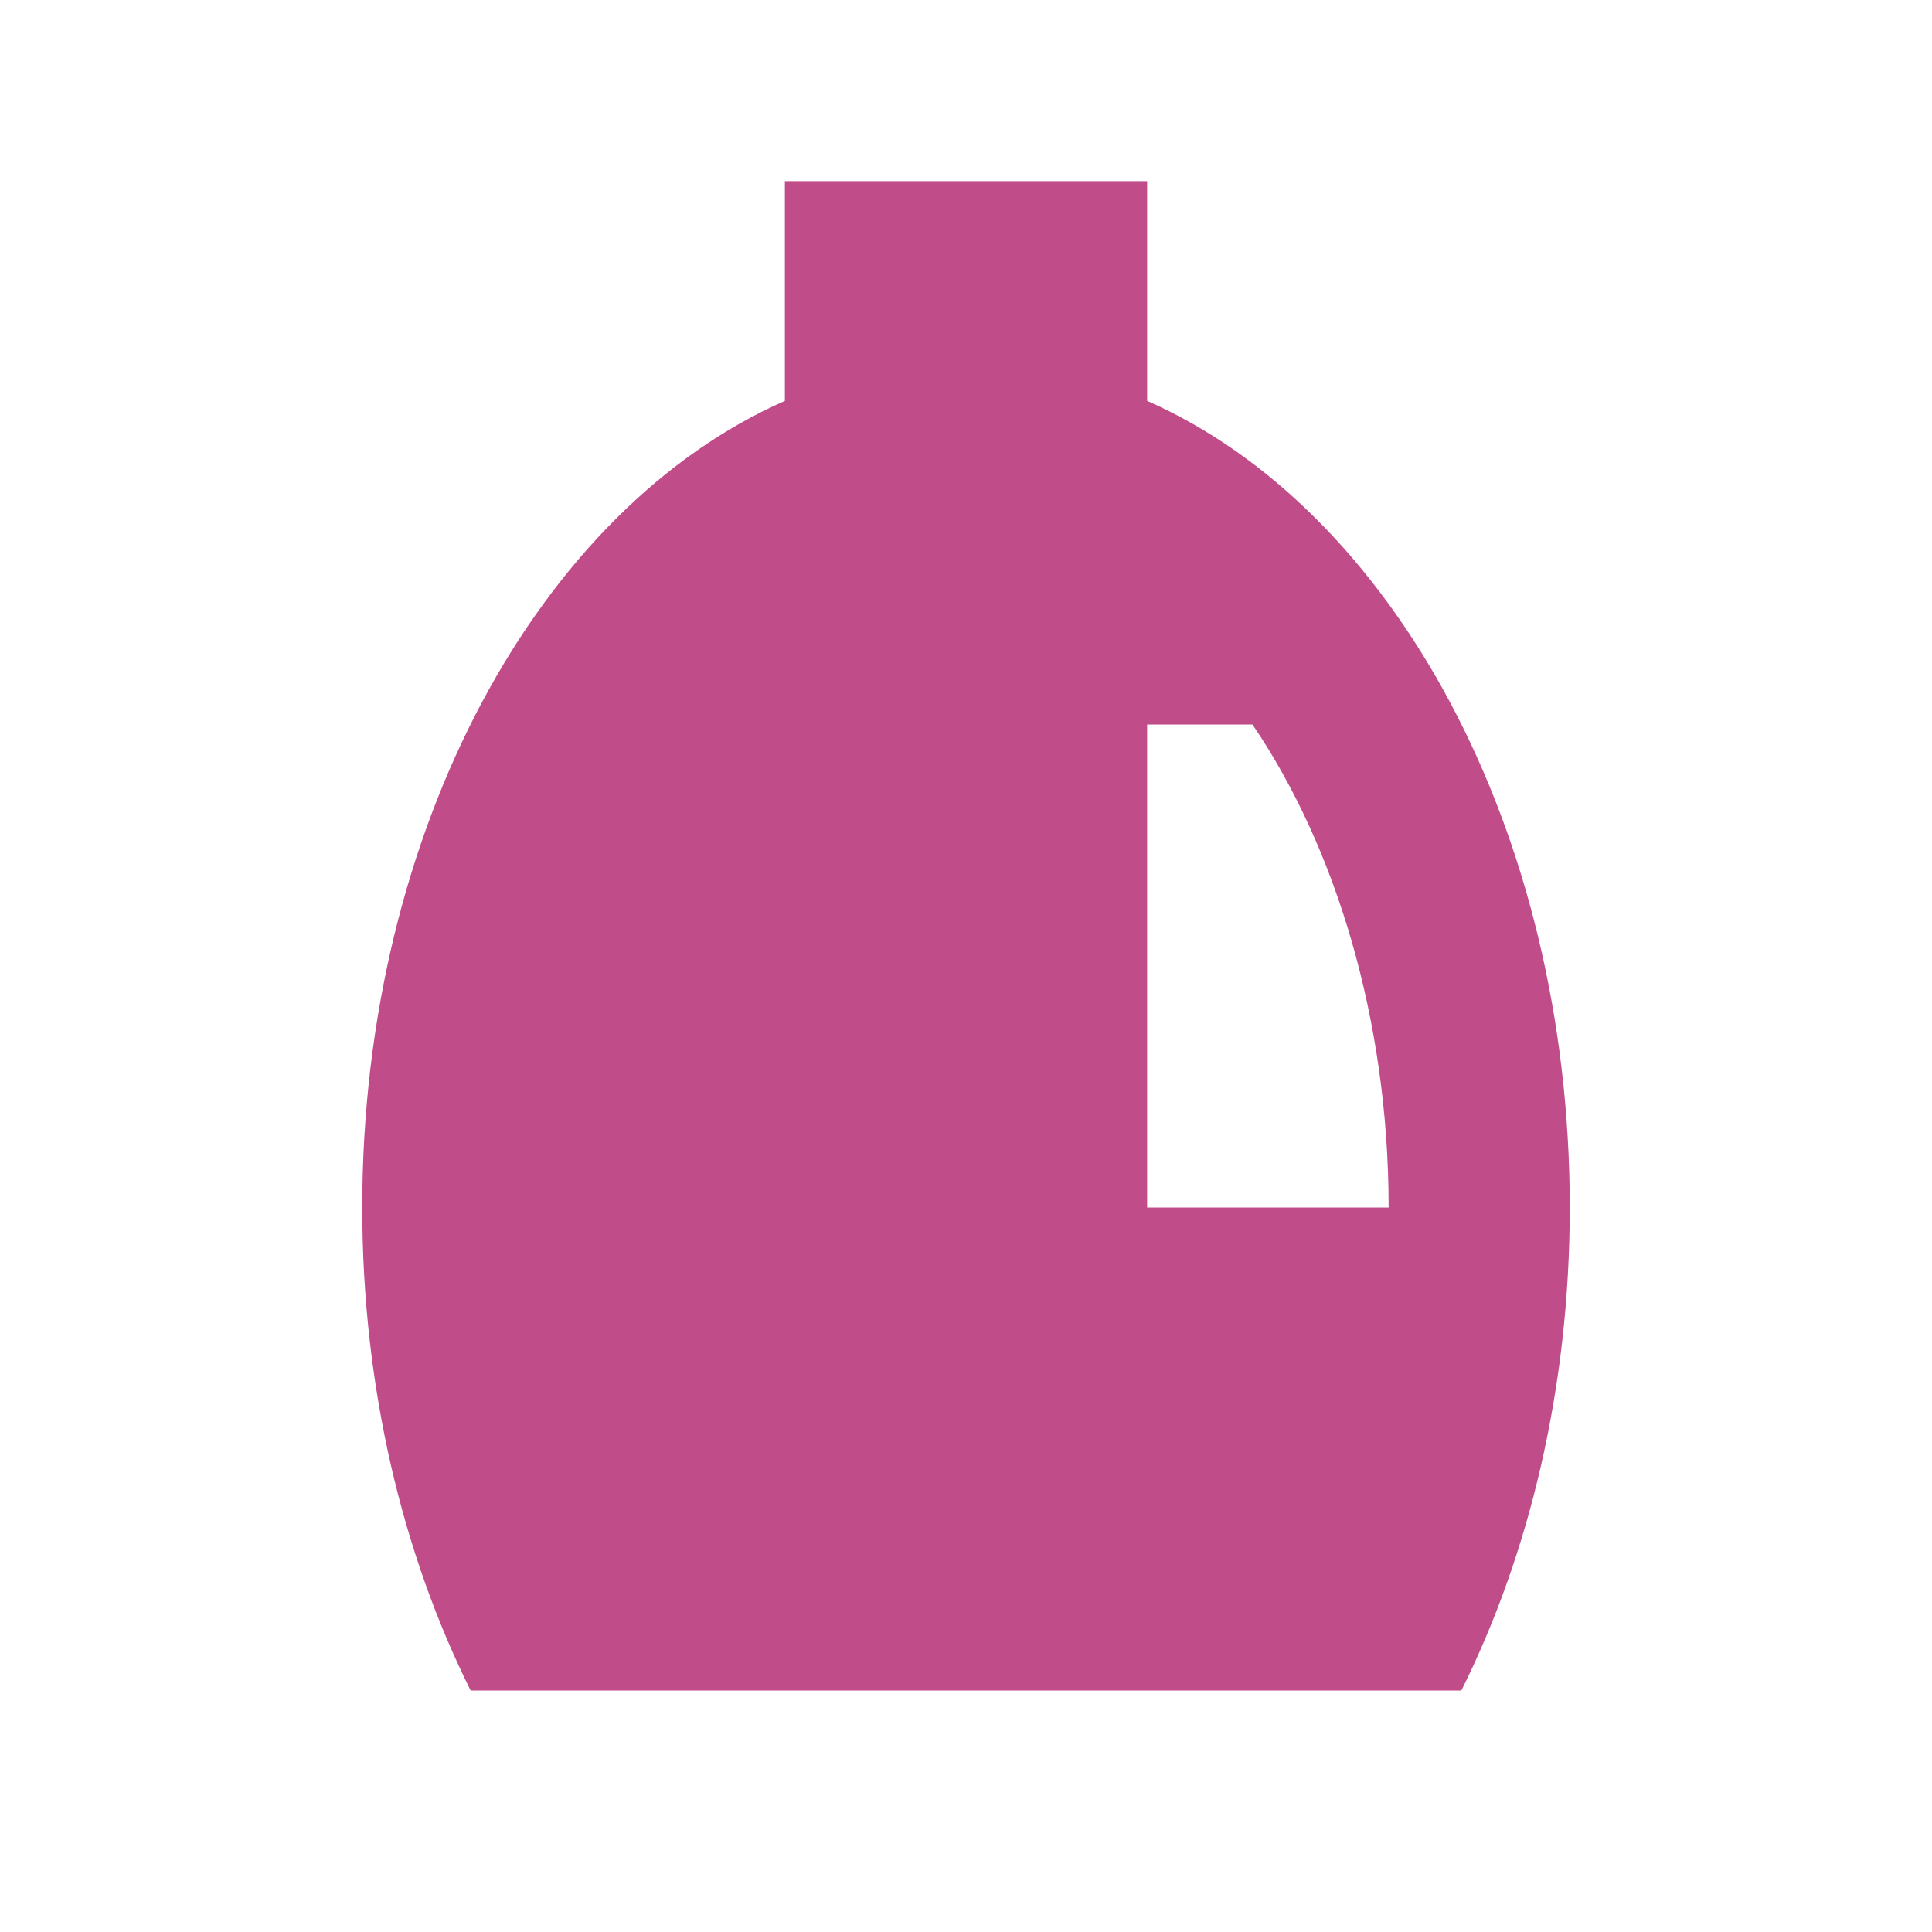
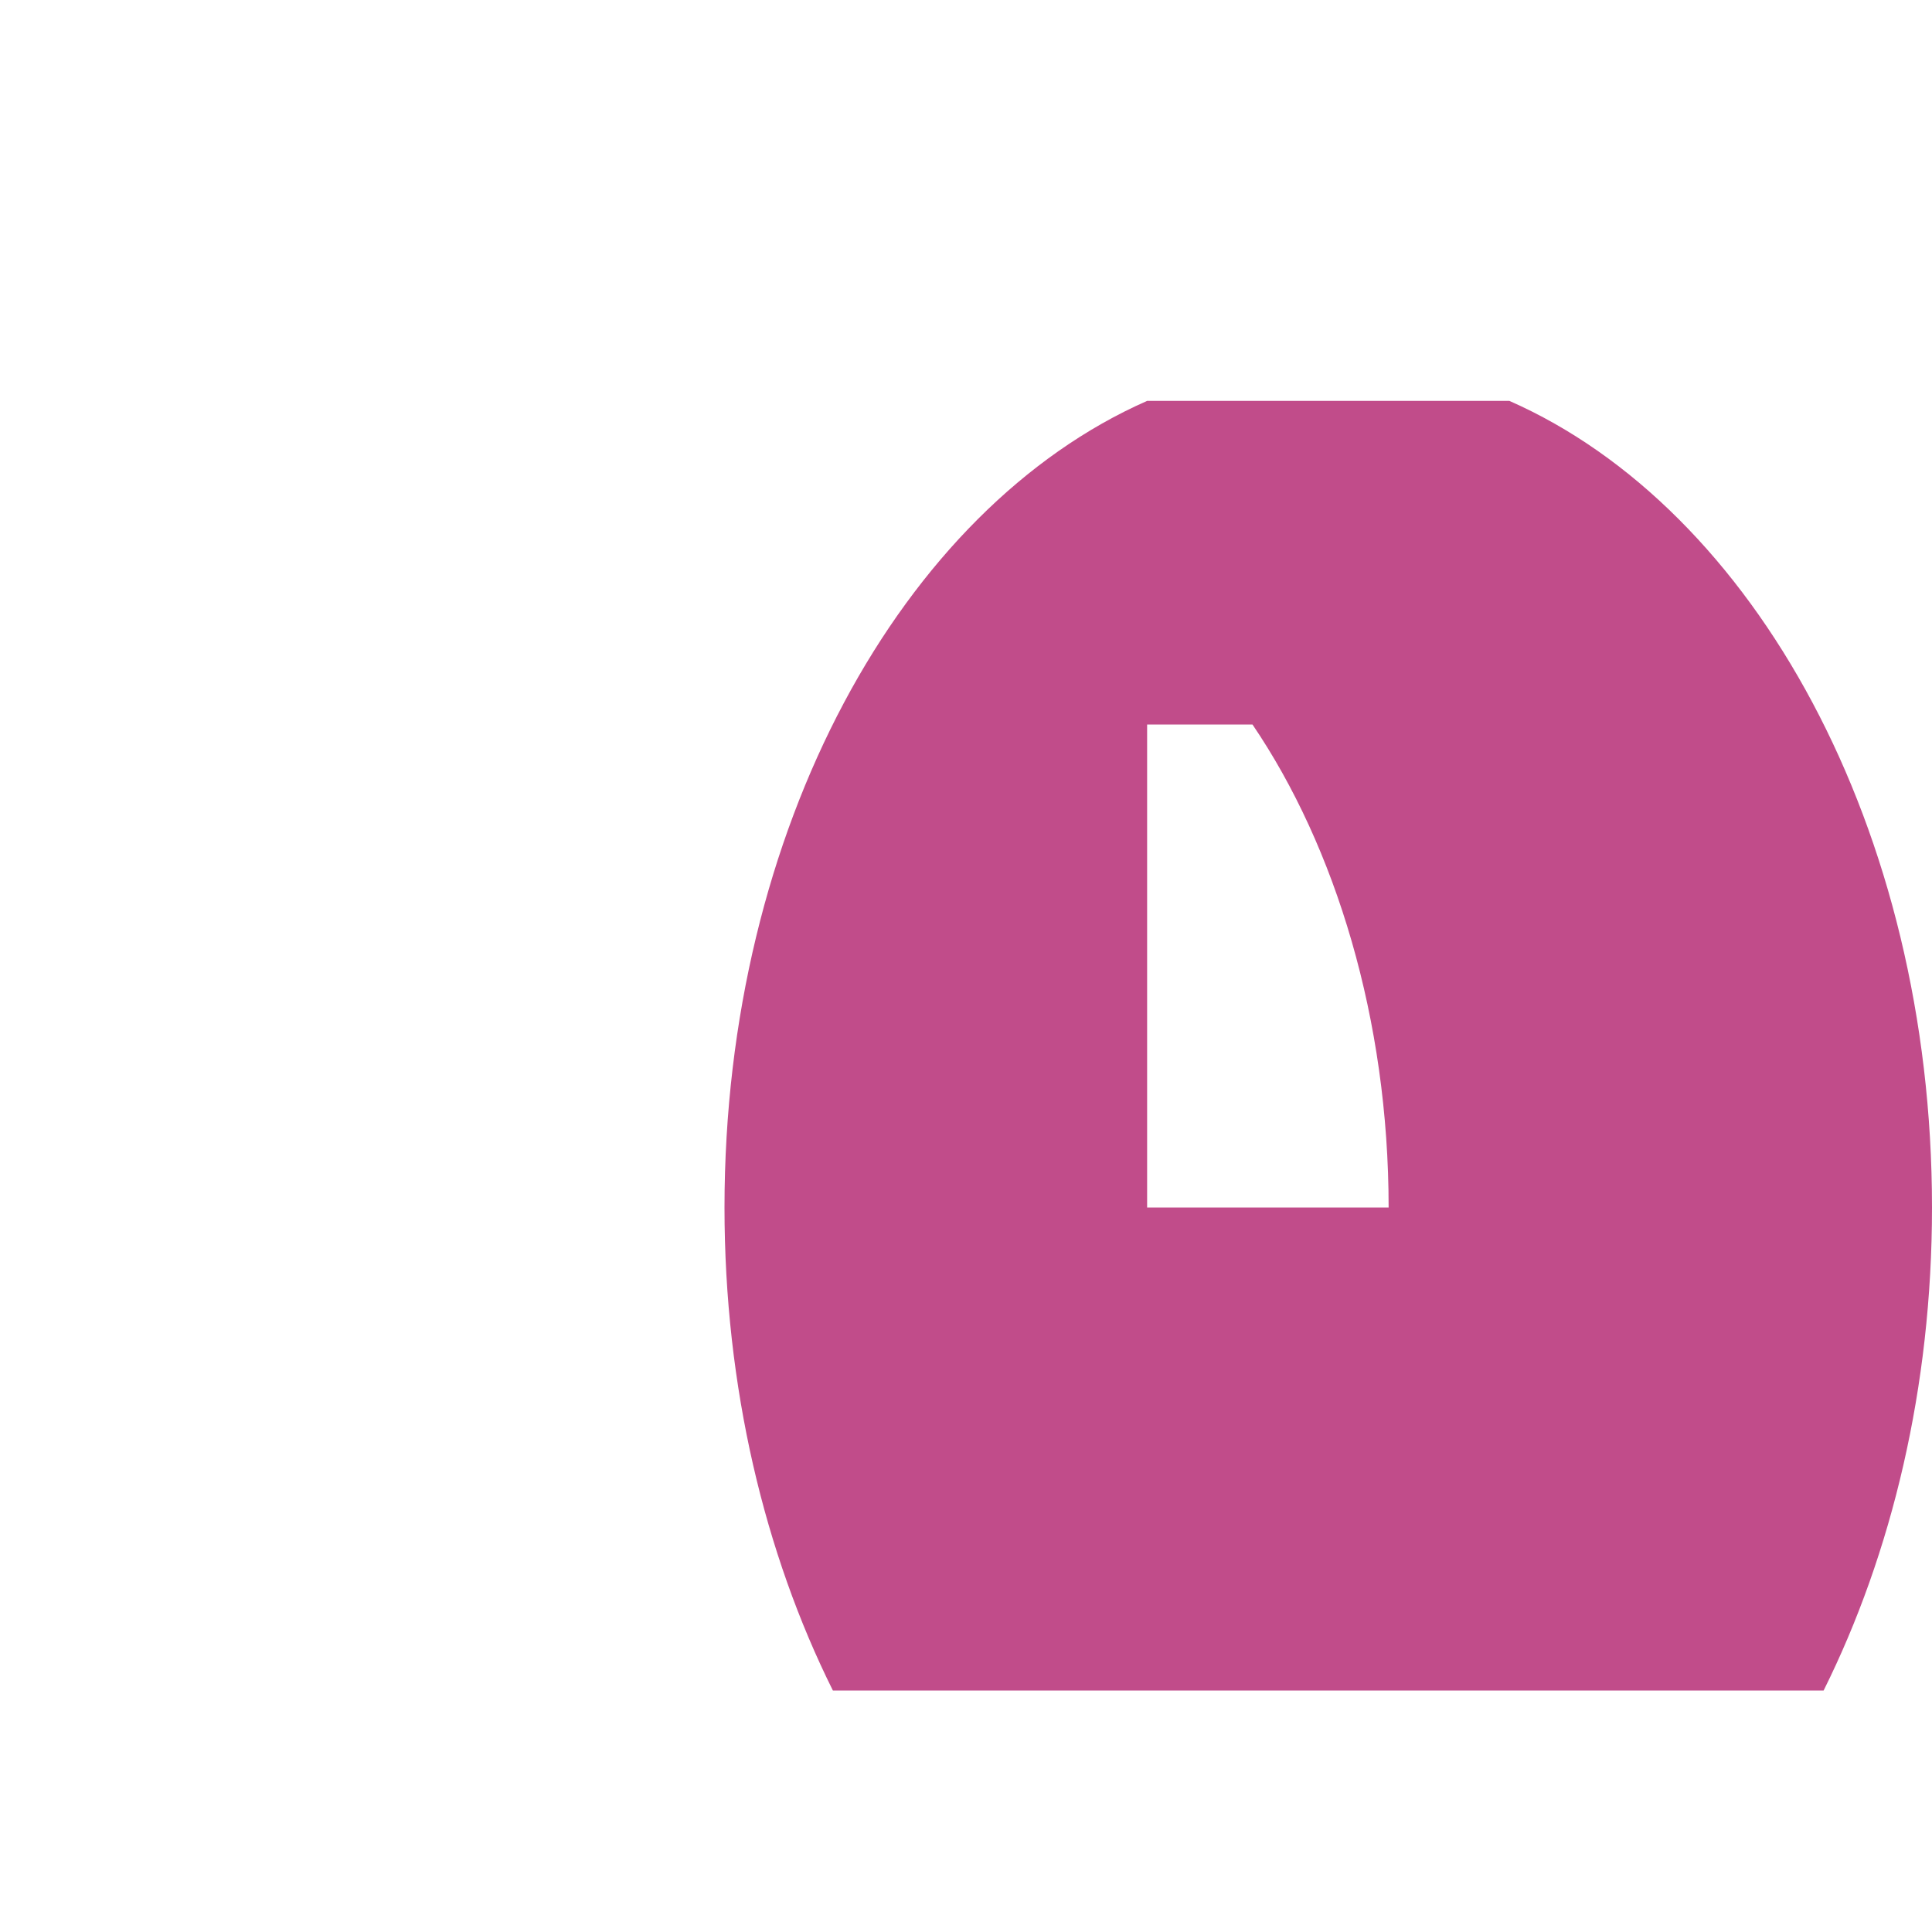
<svg xmlns="http://www.w3.org/2000/svg" viewBox="0 0 64 64">
  <defs fill="#C14C8A" />
-   <path d="m38,13.28v-7.28h-12v7.28c-8.11,3.57-14,14.18-14,26.72,0,5.95,1.33,11.46,3.59,16h32.82c2.26-4.54,3.59-10.05,3.59-16,0-12.54-5.89-23.15-14-26.72Zm0,26.72v-16h3.49c2.75,4.05,4.51,9.77,4.51,16h-8Z" fill="#C14C8A" />
+   <path d="m38,13.28v-7.28v7.28c-8.11,3.57-14,14.18-14,26.72,0,5.95,1.33,11.46,3.59,16h32.82c2.26-4.54,3.59-10.05,3.59-16,0-12.54-5.89-23.15-14-26.72Zm0,26.72v-16h3.49c2.75,4.05,4.51,9.77,4.51,16h-8Z" fill="#C14C8A" />
</svg>